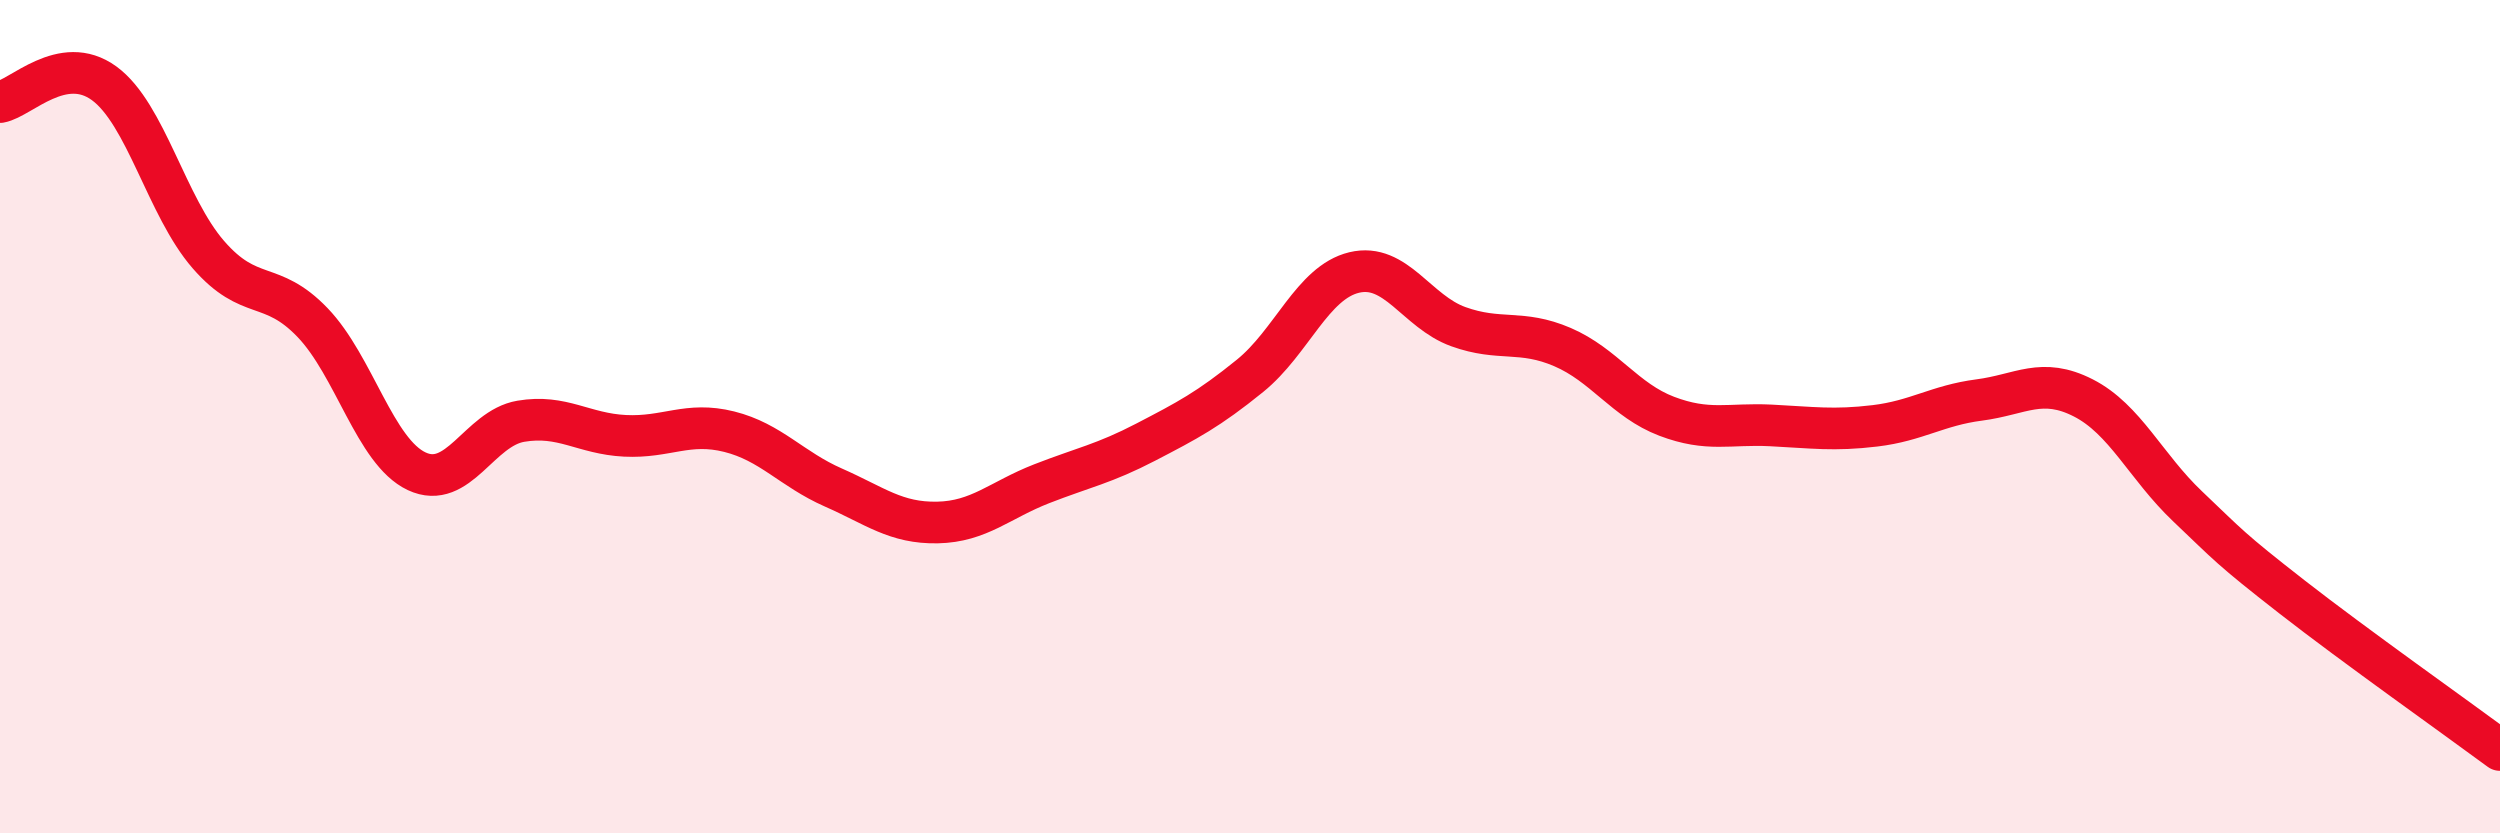
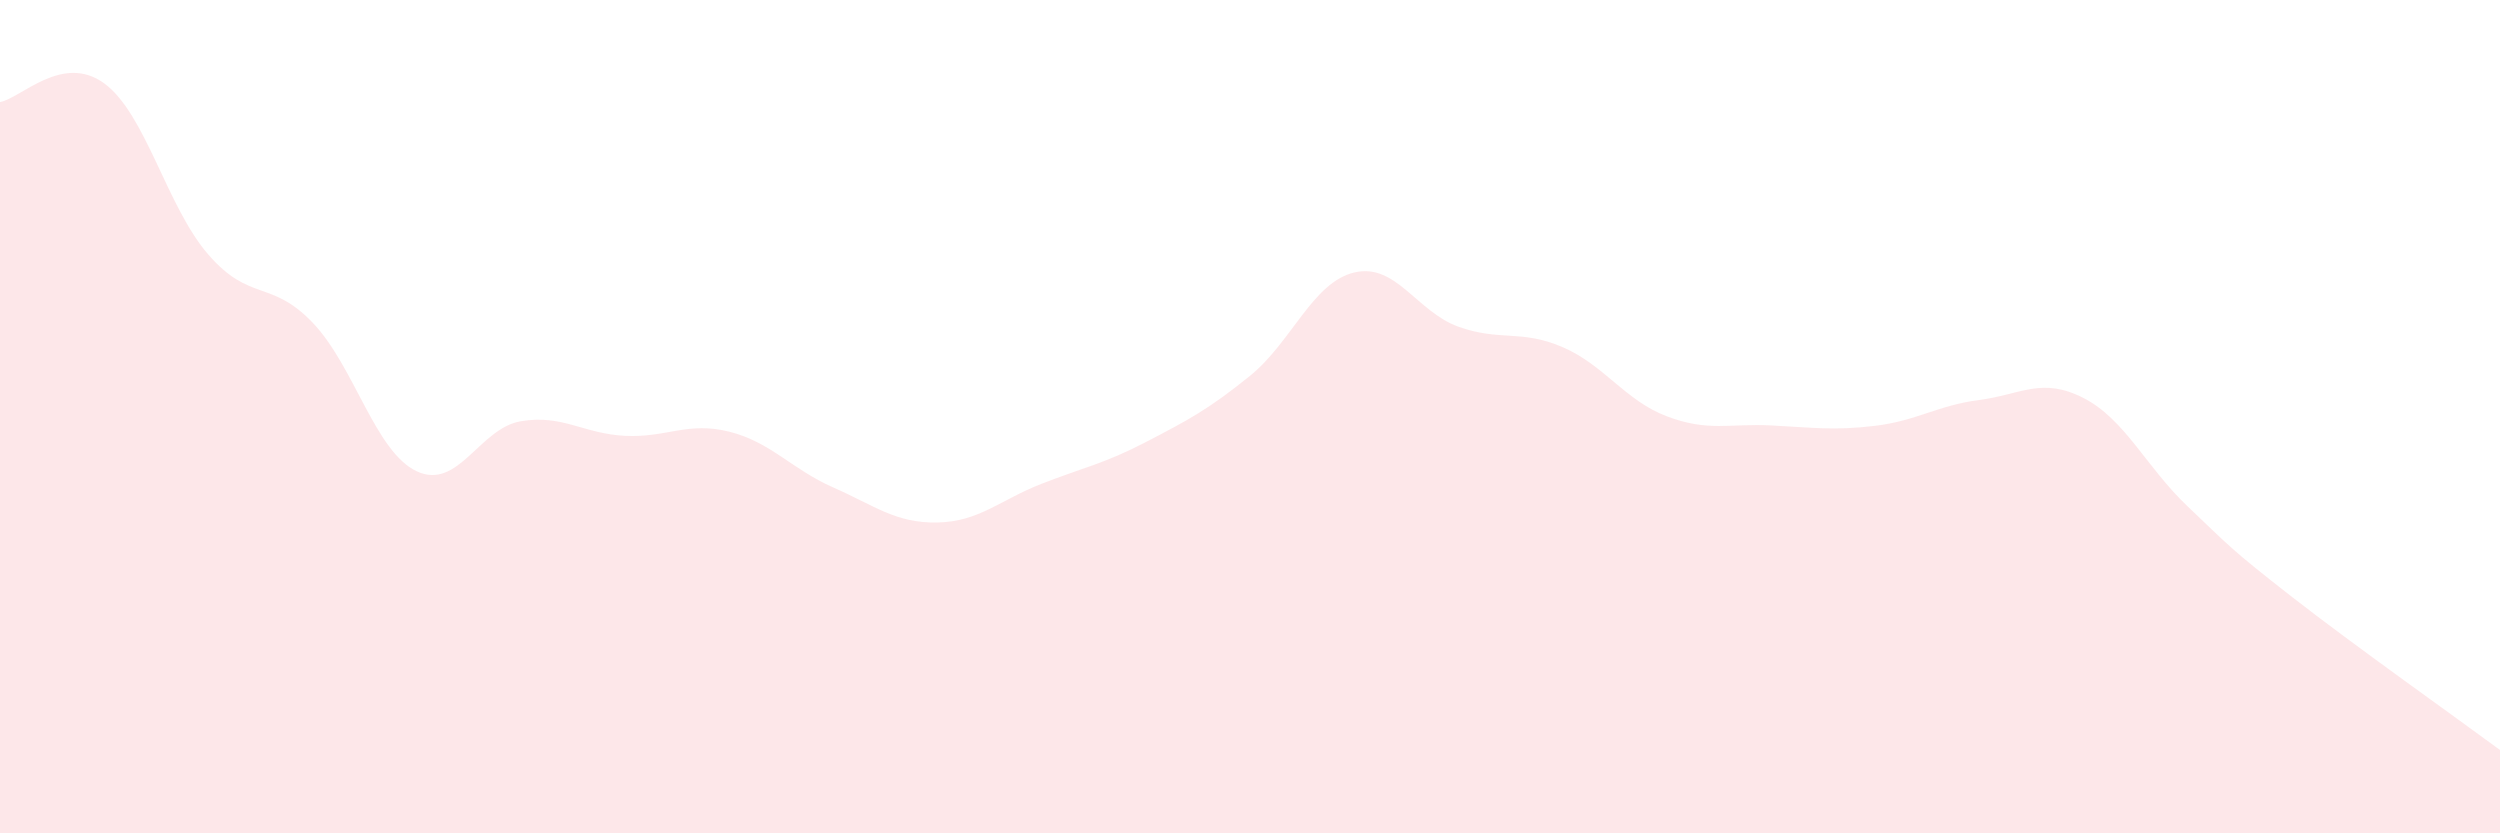
<svg xmlns="http://www.w3.org/2000/svg" width="60" height="20" viewBox="0 0 60 20">
  <path d="M 0,2.45 C 0.5,2.36 1.5,1.27 2.5,2 C 3.5,2.73 4,4.96 5,6.11 C 6,7.26 6.5,6.7 7.5,7.74 C 8.5,8.78 9,10.84 10,11.31 C 11,11.78 11.5,10.28 12.5,10.11 C 13.5,9.94 14,10.41 15,10.46 C 16,10.51 16.5,10.11 17.5,10.36 C 18.5,10.61 19,11.26 20,11.7 C 21,12.14 21.5,12.56 22.5,12.54 C 23.5,12.52 24,12 25,11.61 C 26,11.22 26.5,11.13 27.5,10.61 C 28.5,10.09 29,9.83 30,9.02 C 31,8.21 31.5,6.78 32.5,6.54 C 33.5,6.3 34,7.48 35,7.84 C 36,8.2 36.5,7.9 37.5,8.33 C 38.5,8.76 39,9.61 40,9.99 C 41,10.37 41.5,10.16 42.5,10.21 C 43.5,10.26 44,10.34 45,10.22 C 46,10.1 46.5,9.73 47.5,9.6 C 48.5,9.47 49,9.04 50,9.55 C 51,10.06 51.5,11.2 52.5,12.15 C 53.5,13.1 53.5,13.15 55,14.32 C 56.5,15.49 59,17.26 60,18L60 20L0 20Z" fill="#EB0A25" opacity="0.1" stroke-linecap="round" stroke-linejoin="round" />
-   <path d="M 0,2.45 C 0.5,2.36 1.5,1.27 2.5,2 C 3.5,2.73 4,4.96 5,6.11 C 6,7.26 6.5,6.7 7.5,7.74 C 8.5,8.78 9,10.84 10,11.31 C 11,11.78 11.5,10.28 12.5,10.11 C 13.5,9.94 14,10.41 15,10.46 C 16,10.51 16.5,10.11 17.5,10.36 C 18.5,10.61 19,11.26 20,11.7 C 21,12.14 21.5,12.56 22.5,12.54 C 23.5,12.52 24,12 25,11.61 C 26,11.22 26.5,11.13 27.5,10.61 C 28.5,10.09 29,9.83 30,9.02 C 31,8.21 31.5,6.78 32.5,6.54 C 33.5,6.3 34,7.48 35,7.84 C 36,8.2 36.5,7.9 37.5,8.33 C 38.5,8.76 39,9.61 40,9.99 C 41,10.37 41.5,10.16 42.5,10.21 C 43.5,10.26 44,10.34 45,10.22 C 46,10.1 46.5,9.73 47.5,9.6 C 48.5,9.47 49,9.04 50,9.55 C 51,10.06 51.5,11.2 52.5,12.15 C 53.5,13.1 53.5,13.15 55,14.32 C 56.5,15.49 59,17.26 60,18" stroke="#EB0A25" stroke-width="1" fill="none" stroke-linecap="round" stroke-linejoin="round" />
</svg>